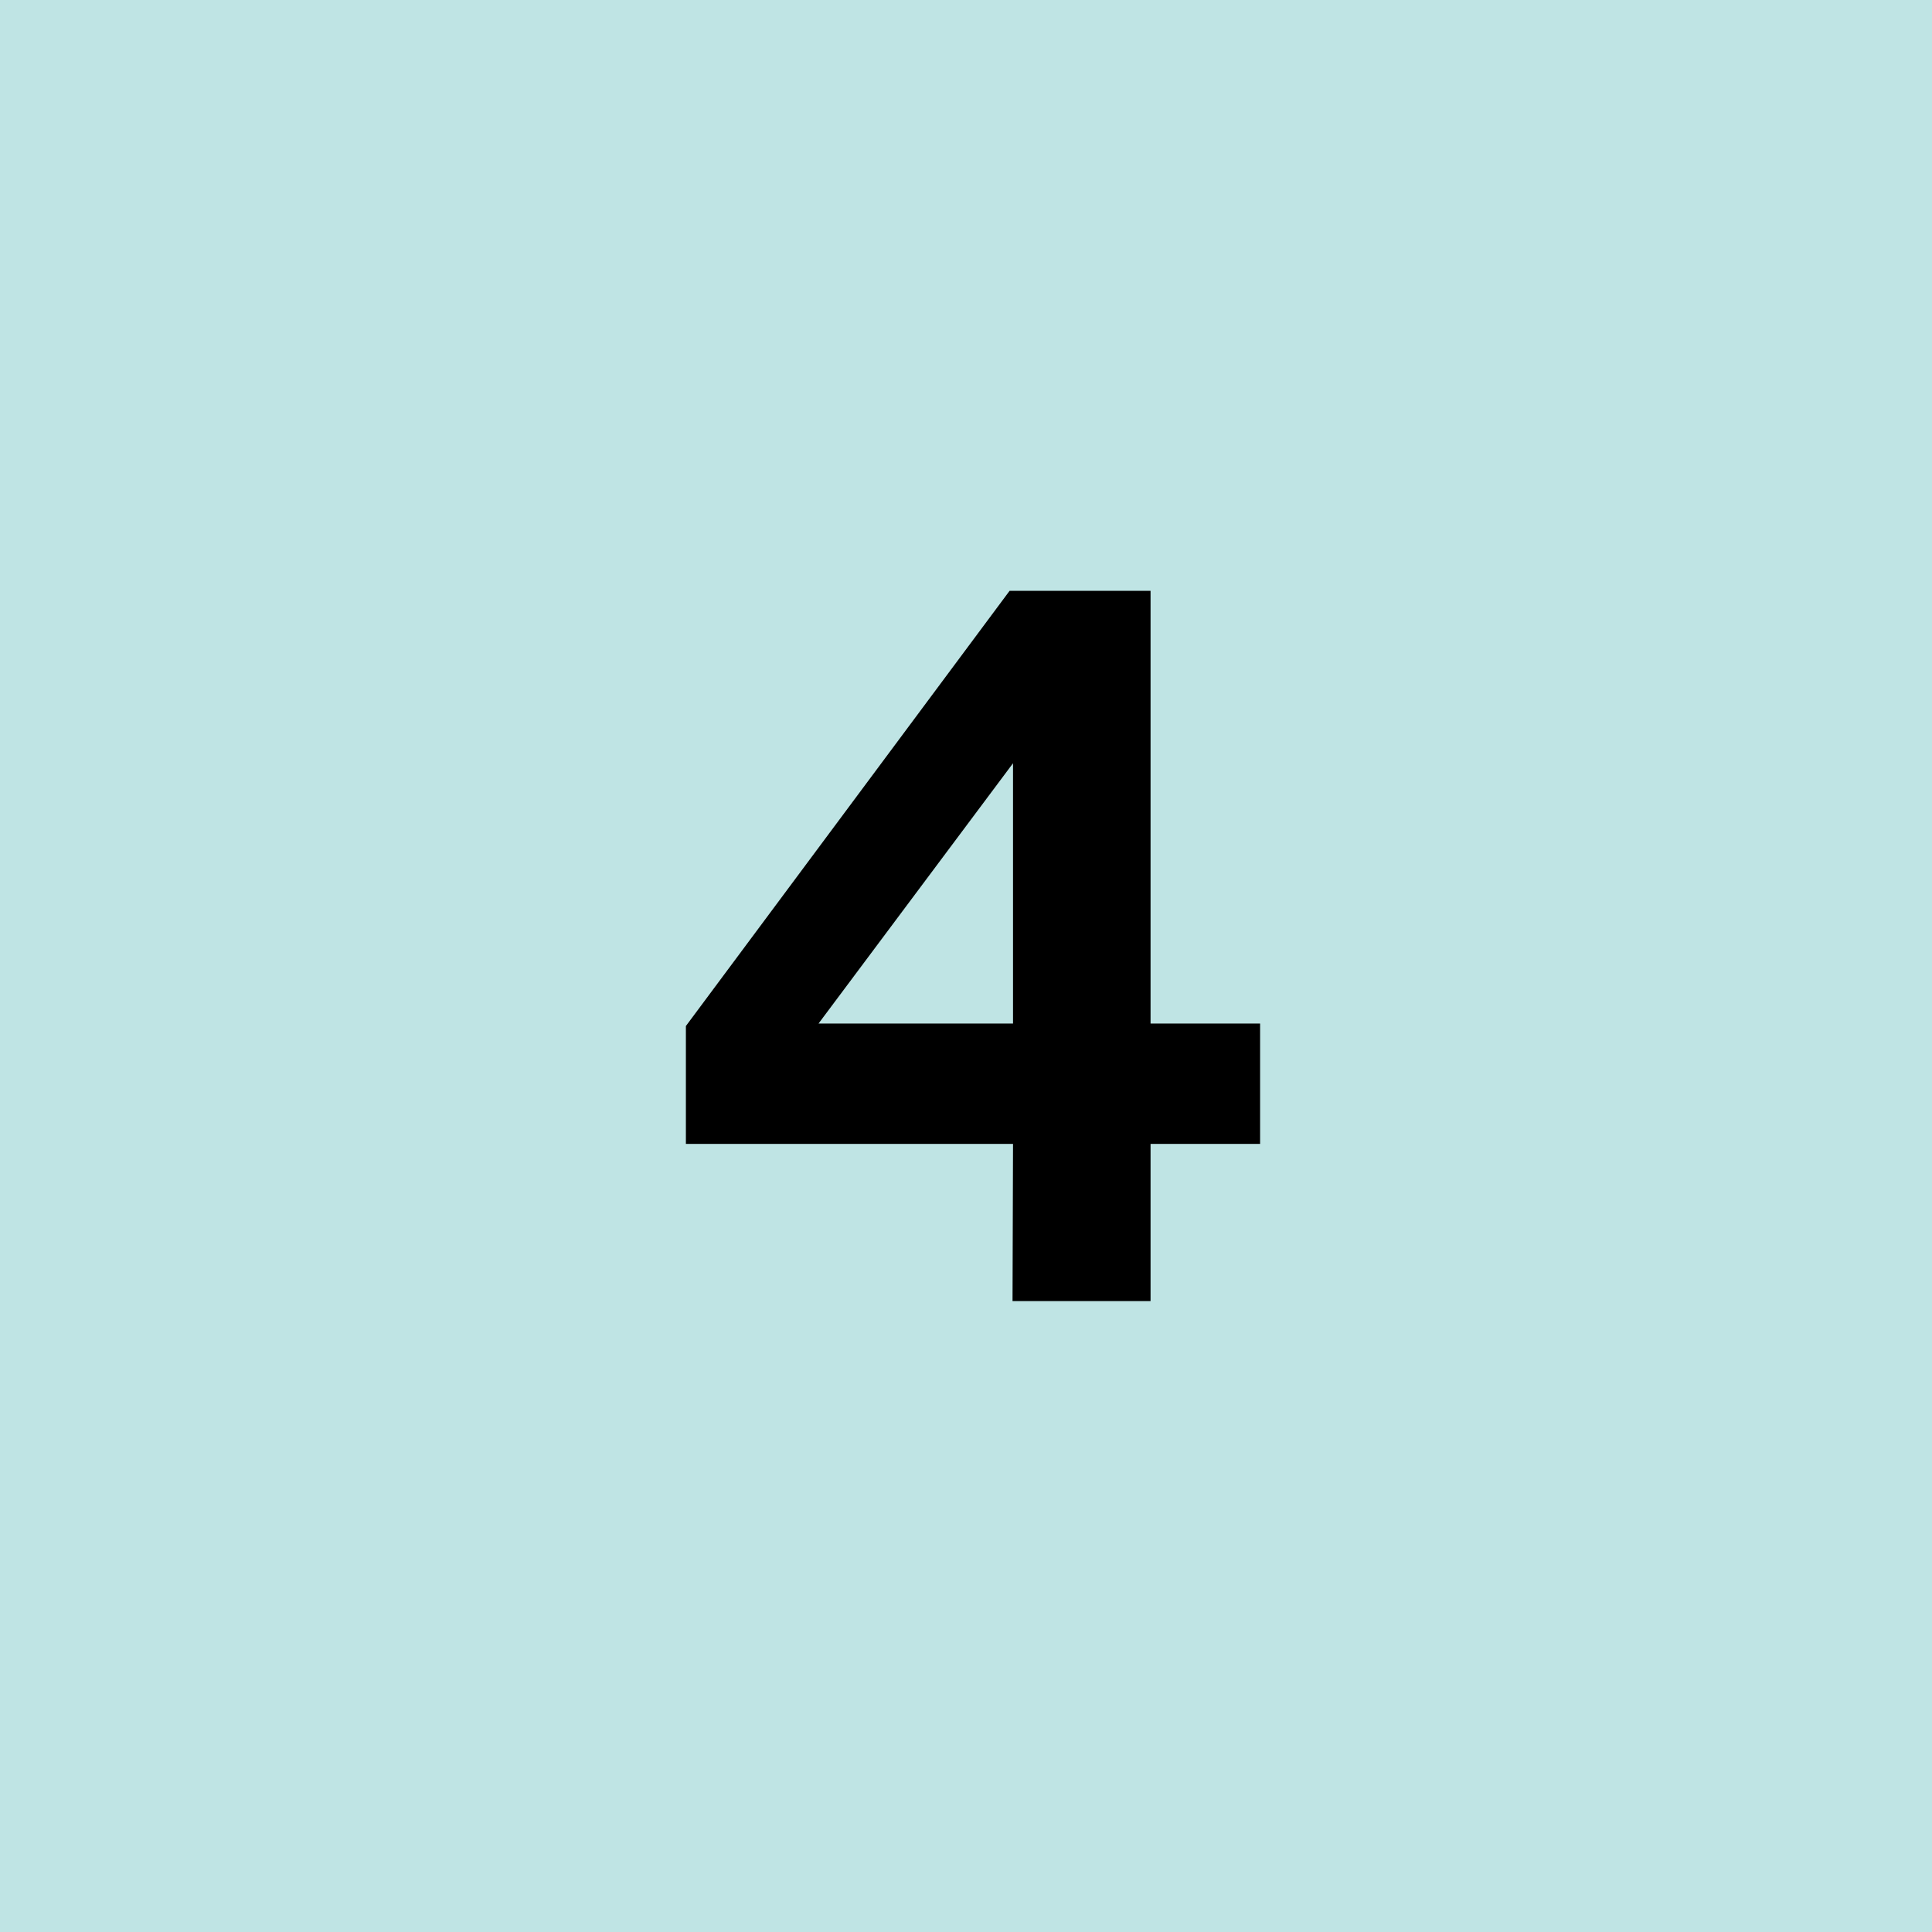
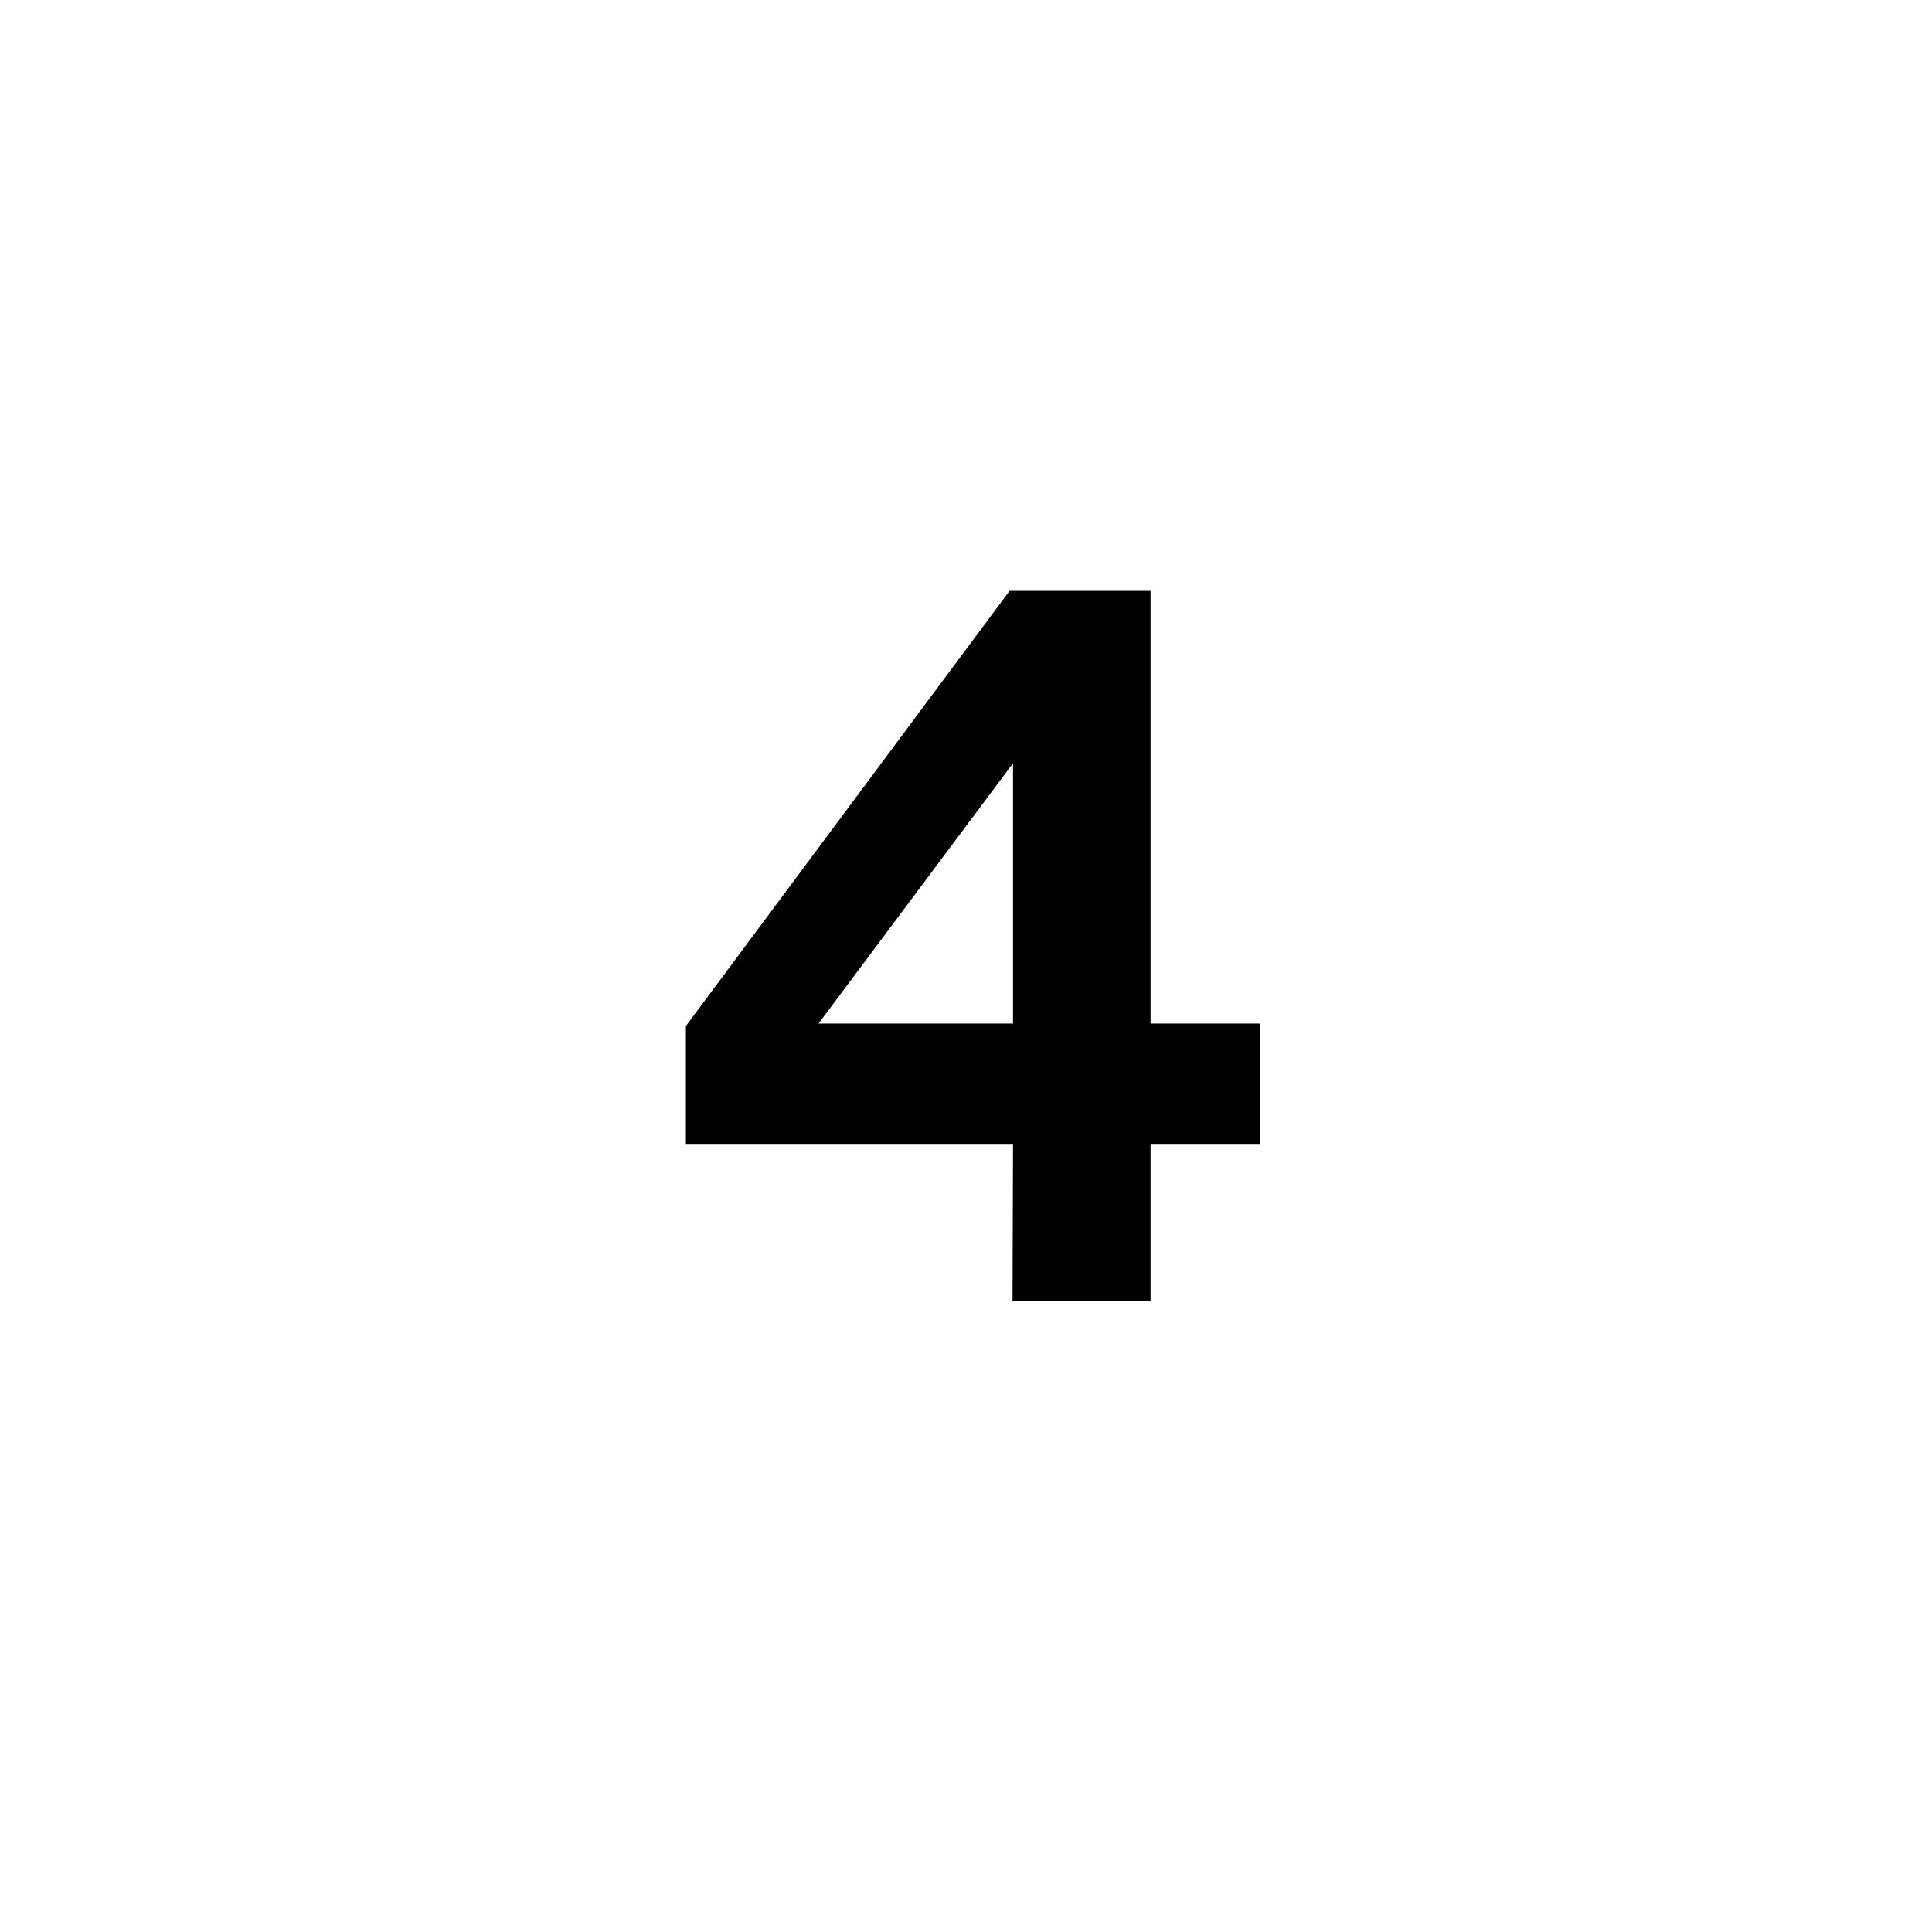
<svg xmlns="http://www.w3.org/2000/svg" width="59" height="59" viewBox="0 0 59 59" fill="none">
-   <rect width="59" height="59" fill="#BFE4E4" />
-   <path d="M30.831 18.043H35.136V31.258H38.481V34.933H35.136V39.733H30.921L30.936 34.933H20.946V31.333L30.831 18.043ZM24.996 31.258H30.936V23.308L24.996 31.258Z" fill="black" />
+   <path d="M30.831 18.043H35.136V31.258H38.481V34.933H35.136V39.733H30.921L30.936 34.933H20.946V31.333L30.831 18.043ZM24.996 31.258H30.936V23.308L24.996 31.258" fill="black" />
</svg>